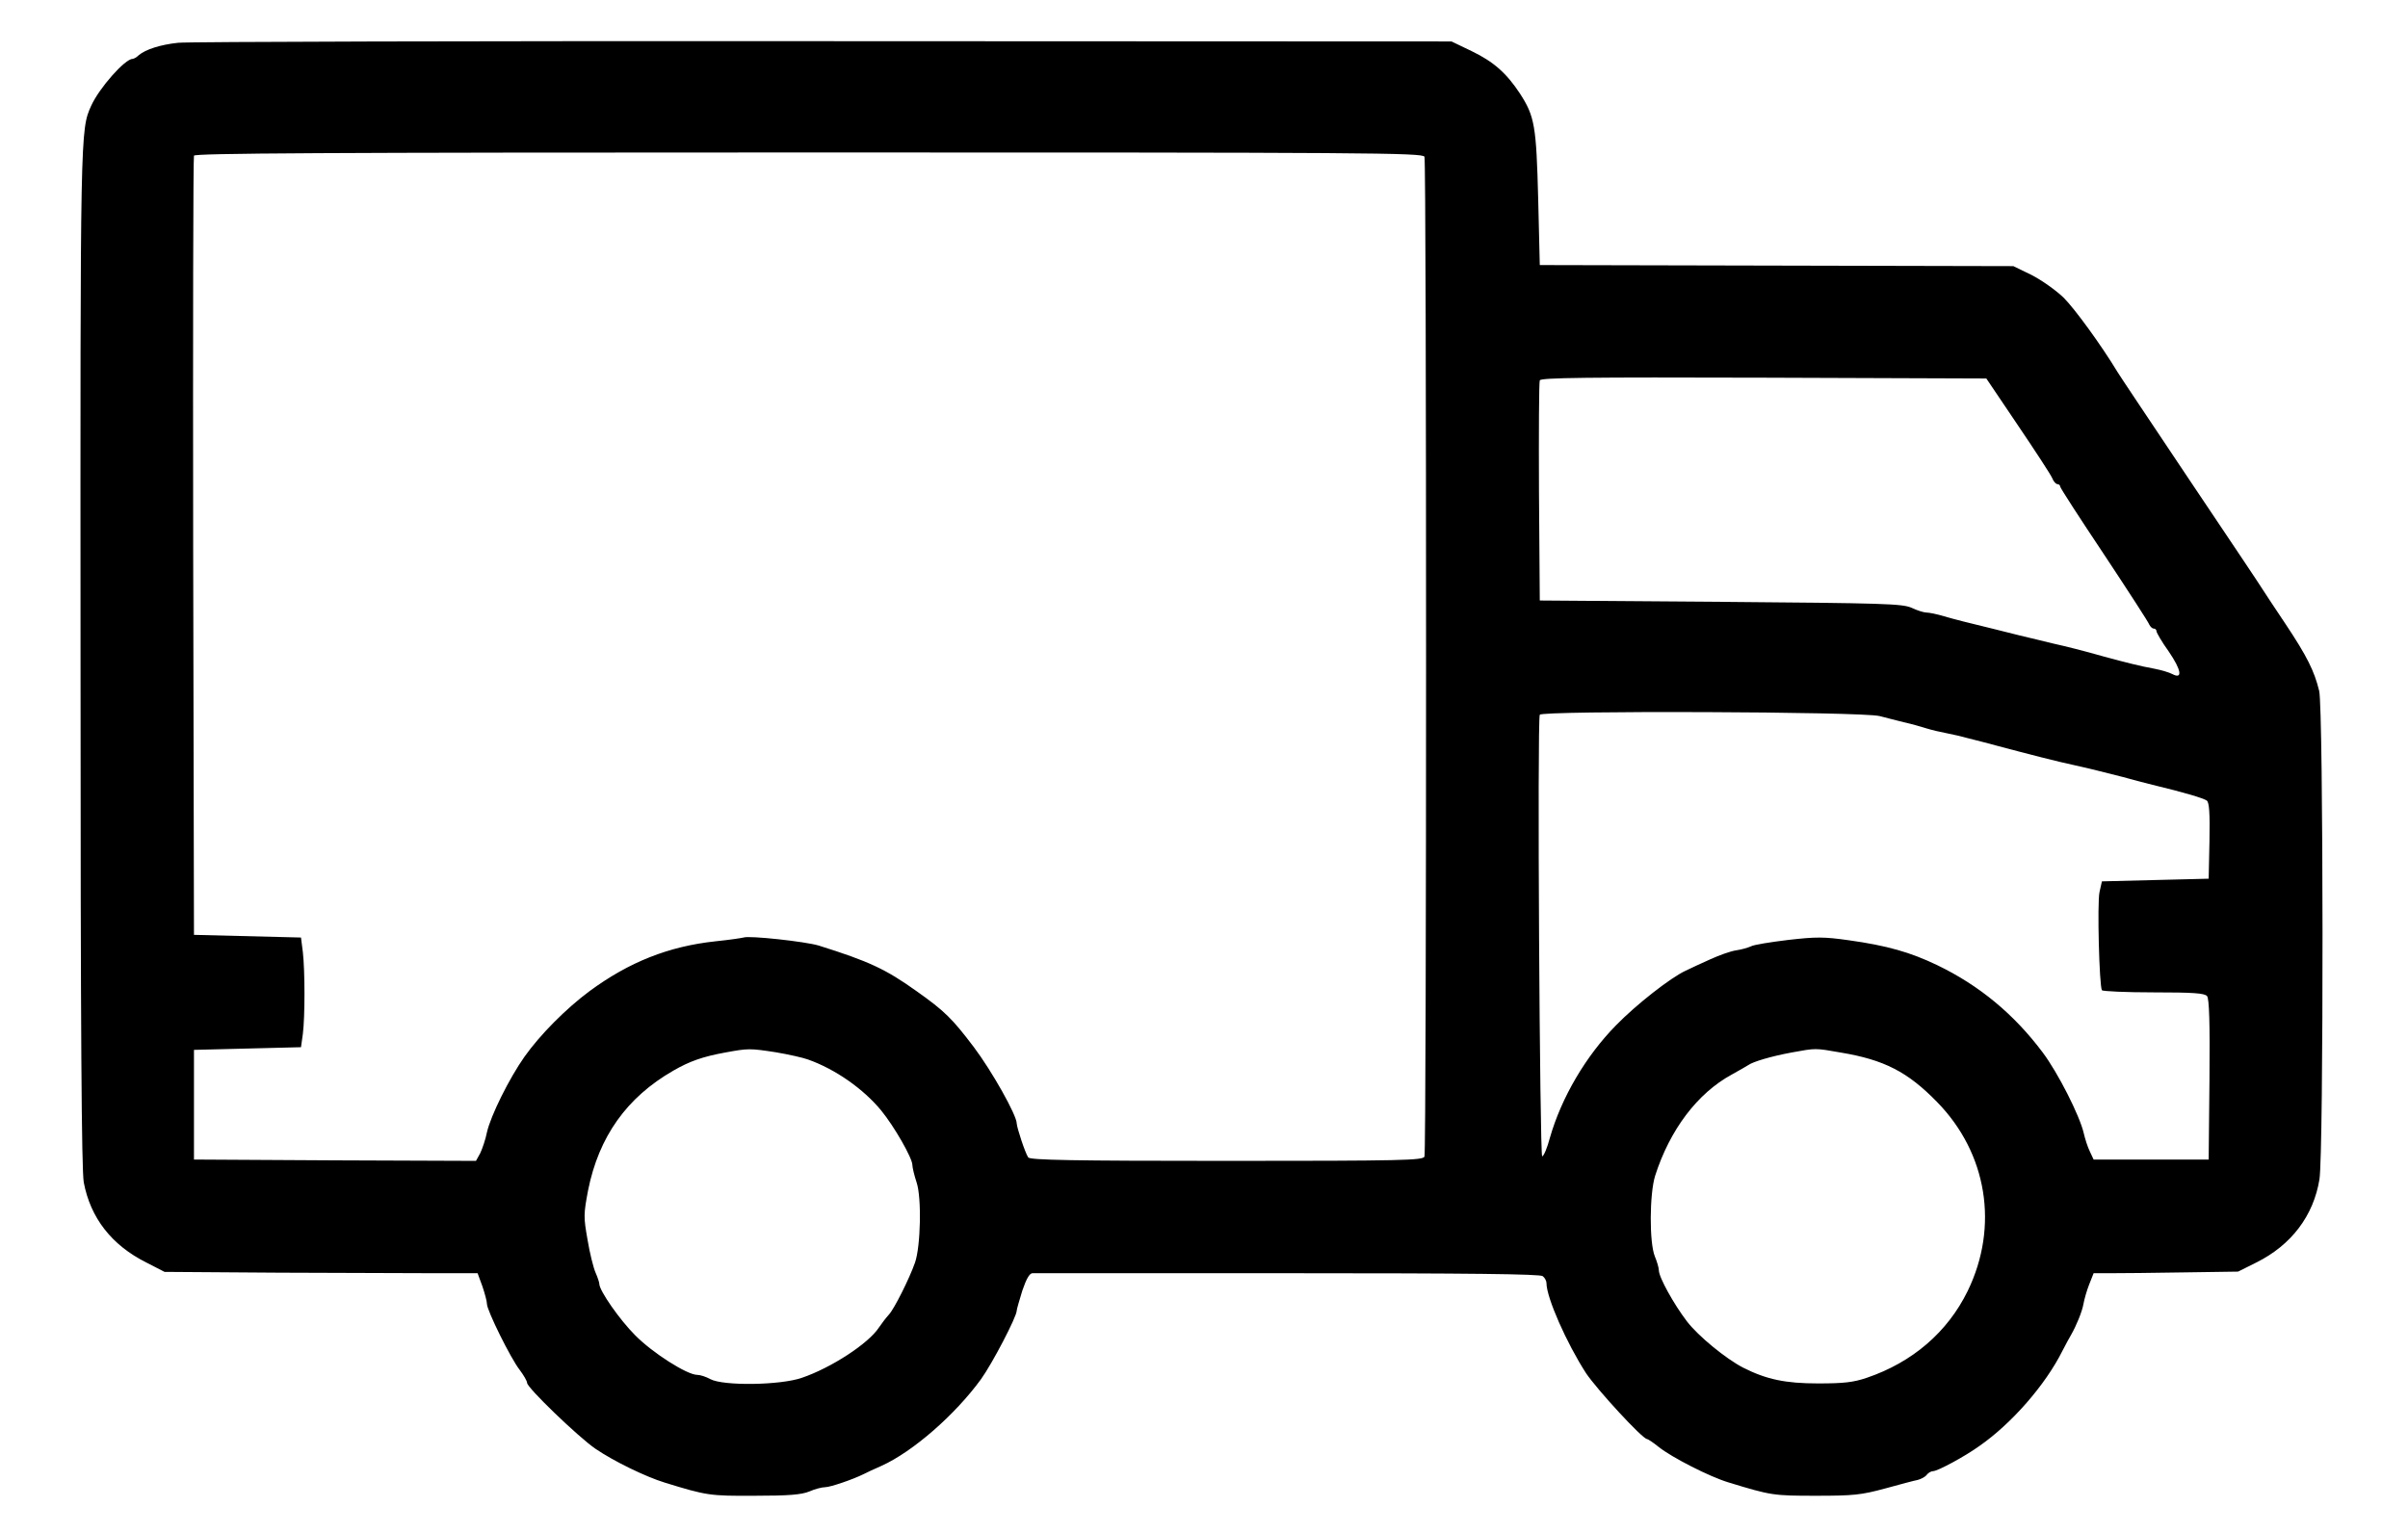
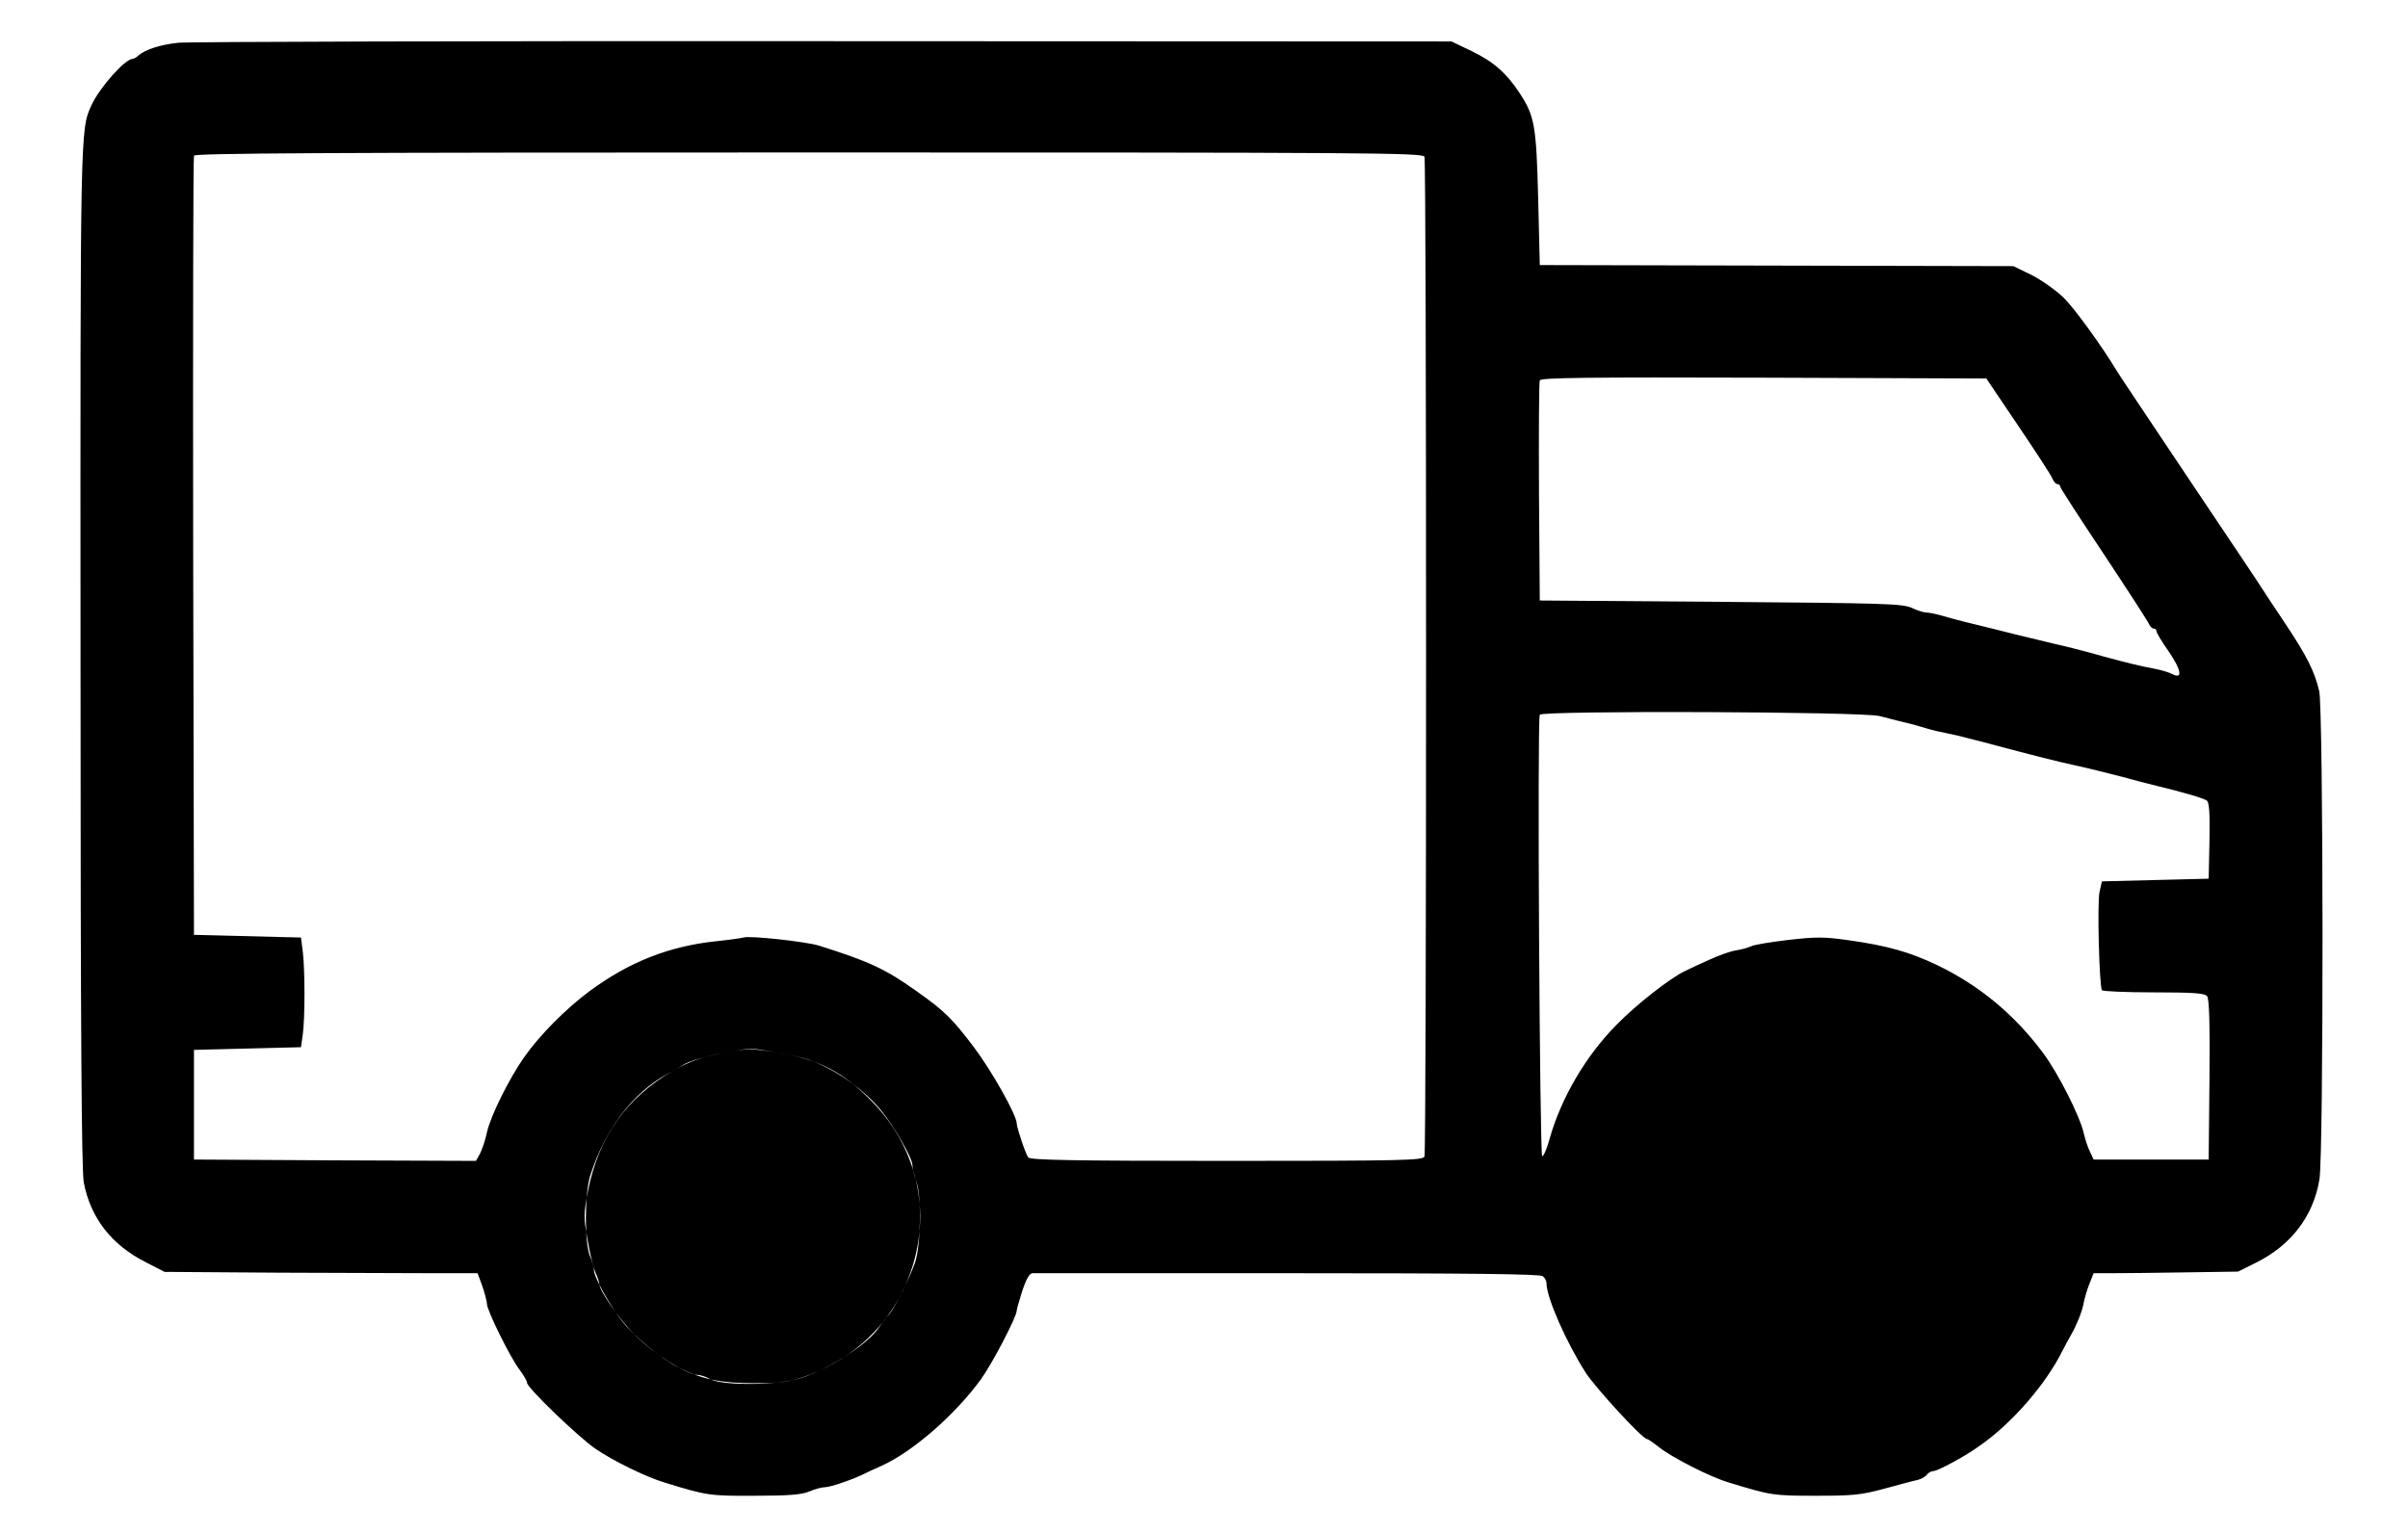
<svg xmlns="http://www.w3.org/2000/svg" version="1.0" width="900pt" height="573pt" viewBox="0 0 900 573" preserveAspectRatio="xMidYMid meet">
  <g transform="translate(0,573) scale(0.1,-0.1)" fill="#000000" stroke="none">
-     <path d="M665 5570 c-66 -7 -121 -25 -146 -46 -8 -8 -19 -14 -23 -14 -29 0 -125 -109 -155 -175 -41 -91 -41 -85 -40 -2065 0 -1418 4 -1911 12 -1960 25 -133 104 -235 234 -300 l68 -35 430 -3 c237 -1 500 -2 585 -2 l155 0 18 -49 c9 -27 17 -56 17 -66 0 -24 89 -204 122 -246 15 -20 28 -42 28 -49 0 -18 190 -201 255 -246 69 -47 188 -105 260 -127 156 -48 167 -50 336 -49 128 0 174 4 204 16 20 9 47 16 59 16 19 0 104 29 144 49 9 5 40 19 67 31 117 53 274 190 371 323 42 58 134 234 134 257 0 5 10 39 21 75 15 44 27 65 38 65 9 0 439 0 955 0 682 0 943 -3 952 -11 8 -6 14 -18 14 -26 0 -54 75 -224 148 -337 41 -61 211 -246 228 -246 3 0 23 -13 44 -30 49 -39 190 -111 260 -132 160 -49 168 -50 328 -50 140 0 168 3 257 27 55 15 110 30 122 32 12 3 28 11 34 19 6 8 17 14 24 14 17 0 119 55 173 94 121 84 247 229 310 355 13 25 28 53 33 61 19 33 41 86 46 115 3 17 12 49 21 72 l17 43 65 0 c36 0 157 1 270 3 l205 3 68 34 c131 65 214 175 236 311 16 95 15 1762 -1 1826 -18 74 -45 129 -127 252 -42 62 -80 121 -86 130 -5 9 -127 191 -270 404 -143 214 -265 396 -270 405 -61 101 -160 237 -202 279 -29 28 -83 66 -120 85 l-68 33 -885 2 -885 2 -6 248 c-7 272 -13 308 -68 393 -50 76 -98 119 -181 159 l-75 36 -2350 1 c-1292 1 -2377 -2 -2410 -6z m4659 -426 c8 -20 8 -3718 0 -3738 -6 -14 -80 -16 -739 -16 -576 0 -736 3 -742 13 -12 18 -42 110 -43 127 0 31 -93 196 -160 285 -81 107 -109 135 -215 210 -115 82 -177 111 -365 170 -50 15 -260 38 -281 30 -8 -2 -54 -9 -104 -14 -177 -19 -324 -78 -471 -186 -89 -66 -186 -164 -244 -246 -57 -81 -126 -220 -140 -282 -5 -26 -17 -61 -25 -78 l-16 -29 -527 2 -527 3 0 205 0 205 200 5 200 5 7 50 c8 64 8 233 0 305 l-7 55 -200 5 -200 5 -3 1450 c-1 798 0 1456 3 1463 3 9 472 12 2299 12 2082 0 2294 -1 2300 -16z m2218 -1004 c65 -96 123 -185 128 -197 5 -13 14 -23 20 -23 5 0 10 -4 10 -9 0 -5 74 -119 164 -254 90 -136 166 -253 169 -262 4 -8 11 -15 17 -15 5 0 10 -4 10 -10 0 -5 20 -40 46 -76 47 -69 53 -105 13 -84 -11 6 -41 15 -67 20 -50 9 -106 23 -187 45 -81 23 -137 37 -195 50 -30 7 -84 21 -120 29 -36 9 -81 20 -100 25 -99 24 -139 34 -184 47 -26 8 -56 14 -66 14 -10 0 -35 8 -56 18 -36 15 -99 17 -714 22 l-675 5 -3 405 c-1 223 0 411 3 418 3 10 176 12 837 10 l832 -3 118 -175z m-517 -1087 c22 -6 63 -16 90 -23 28 -6 66 -17 85 -23 19 -6 53 -14 75 -18 22 -4 60 -13 85 -20 25 -6 70 -18 100 -26 120 -32 233 -61 290 -73 46 -10 123 -29 185 -45 28 -8 77 -21 110 -29 124 -30 190 -50 203 -59 9 -7 12 -46 10 -151 l-3 -141 -200 -5 -199 -5 -9 -40 c-9 -40 -1 -350 9 -367 3 -4 90 -8 193 -8 148 0 191 -3 200 -14 8 -9 11 -100 9 -312 l-3 -299 -215 0 -215 0 -14 30 c-8 16 -18 47 -23 69 -15 65 -96 225 -153 301 -107 143 -237 251 -395 327 -100 48 -187 73 -331 93 -92 13 -121 13 -226 1 -66 -8 -129 -18 -139 -24 -11 -5 -35 -12 -56 -15 -20 -3 -62 -18 -95 -33 -32 -14 -74 -34 -93 -43 -56 -26 -184 -126 -260 -204 -113 -115 -204 -270 -247 -420 -10 -38 -23 -69 -29 -70 -9 -2 -19 1626 -9 1651 6 16 1207 12 1270 -5z m-4125 -1257 c47 -8 101 -20 120 -27 102 -36 207 -110 273 -190 50 -61 117 -179 117 -204 0 -9 7 -39 16 -66 19 -57 15 -238 -6 -299 -21 -60 -78 -174 -98 -195 -10 -11 -27 -33 -37 -48 -39 -60 -179 -151 -288 -188 -80 -28 -293 -31 -342 -5 -16 9 -38 16 -49 16 -38 0 -167 82 -232 148 -58 58 -134 167 -134 192 0 5 -6 24 -14 42 -8 18 -22 74 -30 123 -15 85 -15 95 2 185 40 200 144 347 318 447 62 36 112 53 194 68 87 16 92 16 190 1z m3980 -1 c162 -27 250 -72 360 -185 187 -191 232 -465 114 -707 -75 -153 -206 -266 -377 -324 -50 -17 -86 -21 -182 -21 -122 0 -193 15 -280 59 -64 33 -168 118 -210 173 -49 64 -105 165 -105 191 0 9 -7 33 -15 52 -21 51 -20 233 1 301 55 172 158 309 287 379 27 15 55 31 61 35 18 13 86 33 161 47 93 17 88 17 185 0z" />
+     <path d="M665 5570 c-66 -7 -121 -25 -146 -46 -8 -8 -19 -14 -23 -14 -29 0 -125 -109 -155 -175 -41 -91 -41 -85 -40 -2065 0 -1418 4 -1911 12 -1960 25 -133 104 -235 234 -300 l68 -35 430 -3 c237 -1 500 -2 585 -2 l155 0 18 -49 c9 -27 17 -56 17 -66 0 -24 89 -204 122 -246 15 -20 28 -42 28 -49 0 -18 190 -201 255 -246 69 -47 188 -105 260 -127 156 -48 167 -50 336 -49 128 0 174 4 204 16 20 9 47 16 59 16 19 0 104 29 144 49 9 5 40 19 67 31 117 53 274 190 371 323 42 58 134 234 134 257 0 5 10 39 21 75 15 44 27 65 38 65 9 0 439 0 955 0 682 0 943 -3 952 -11 8 -6 14 -18 14 -26 0 -54 75 -224 148 -337 41 -61 211 -246 228 -246 3 0 23 -13 44 -30 49 -39 190 -111 260 -132 160 -49 168 -50 328 -50 140 0 168 3 257 27 55 15 110 30 122 32 12 3 28 11 34 19 6 8 17 14 24 14 17 0 119 55 173 94 121 84 247 229 310 355 13 25 28 53 33 61 19 33 41 86 46 115 3 17 12 49 21 72 l17 43 65 0 c36 0 157 1 270 3 l205 3 68 34 c131 65 214 175 236 311 16 95 15 1762 -1 1826 -18 74 -45 129 -127 252 -42 62 -80 121 -86 130 -5 9 -127 191 -270 404 -143 214 -265 396 -270 405 -61 101 -160 237 -202 279 -29 28 -83 66 -120 85 l-68 33 -885 2 -885 2 -6 248 c-7 272 -13 308 -68 393 -50 76 -98 119 -181 159 l-75 36 -2350 1 c-1292 1 -2377 -2 -2410 -6z m4659 -426 c8 -20 8 -3718 0 -3738 -6 -14 -80 -16 -739 -16 -576 0 -736 3 -742 13 -12 18 -42 110 -43 127 0 31 -93 196 -160 285 -81 107 -109 135 -215 210 -115 82 -177 111 -365 170 -50 15 -260 38 -281 30 -8 -2 -54 -9 -104 -14 -177 -19 -324 -78 -471 -186 -89 -66 -186 -164 -244 -246 -57 -81 -126 -220 -140 -282 -5 -26 -17 -61 -25 -78 l-16 -29 -527 2 -527 3 0 205 0 205 200 5 200 5 7 50 c8 64 8 233 0 305 l-7 55 -200 5 -200 5 -3 1450 c-1 798 0 1456 3 1463 3 9 472 12 2299 12 2082 0 2294 -1 2300 -16z m2218 -1004 c65 -96 123 -185 128 -197 5 -13 14 -23 20 -23 5 0 10 -4 10 -9 0 -5 74 -119 164 -254 90 -136 166 -253 169 -262 4 -8 11 -15 17 -15 5 0 10 -4 10 -10 0 -5 20 -40 46 -76 47 -69 53 -105 13 -84 -11 6 -41 15 -67 20 -50 9 -106 23 -187 45 -81 23 -137 37 -195 50 -30 7 -84 21 -120 29 -36 9 -81 20 -100 25 -99 24 -139 34 -184 47 -26 8 -56 14 -66 14 -10 0 -35 8 -56 18 -36 15 -99 17 -714 22 l-675 5 -3 405 c-1 223 0 411 3 418 3 10 176 12 837 10 l832 -3 118 -175z m-517 -1087 c22 -6 63 -16 90 -23 28 -6 66 -17 85 -23 19 -6 53 -14 75 -18 22 -4 60 -13 85 -20 25 -6 70 -18 100 -26 120 -32 233 -61 290 -73 46 -10 123 -29 185 -45 28 -8 77 -21 110 -29 124 -30 190 -50 203 -59 9 -7 12 -46 10 -151 l-3 -141 -200 -5 -199 -5 -9 -40 c-9 -40 -1 -350 9 -367 3 -4 90 -8 193 -8 148 0 191 -3 200 -14 8 -9 11 -100 9 -312 l-3 -299 -215 0 -215 0 -14 30 c-8 16 -18 47 -23 69 -15 65 -96 225 -153 301 -107 143 -237 251 -395 327 -100 48 -187 73 -331 93 -92 13 -121 13 -226 1 -66 -8 -129 -18 -139 -24 -11 -5 -35 -12 -56 -15 -20 -3 -62 -18 -95 -33 -32 -14 -74 -34 -93 -43 -56 -26 -184 -126 -260 -204 -113 -115 -204 -270 -247 -420 -10 -38 -23 -69 -29 -70 -9 -2 -19 1626 -9 1651 6 16 1207 12 1270 -5z m-4125 -1257 c47 -8 101 -20 120 -27 102 -36 207 -110 273 -190 50 -61 117 -179 117 -204 0 -9 7 -39 16 -66 19 -57 15 -238 -6 -299 -21 -60 -78 -174 -98 -195 -10 -11 -27 -33 -37 -48 -39 -60 -179 -151 -288 -188 -80 -28 -293 -31 -342 -5 -16 9 -38 16 -49 16 -38 0 -167 82 -232 148 -58 58 -134 167 -134 192 0 5 -6 24 -14 42 -8 18 -22 74 -30 123 -15 85 -15 95 2 185 40 200 144 347 318 447 62 36 112 53 194 68 87 16 92 16 190 1z c162 -27 250 -72 360 -185 187 -191 232 -465 114 -707 -75 -153 -206 -266 -377 -324 -50 -17 -86 -21 -182 -21 -122 0 -193 15 -280 59 -64 33 -168 118 -210 173 -49 64 -105 165 -105 191 0 9 -7 33 -15 52 -21 51 -20 233 1 301 55 172 158 309 287 379 27 15 55 31 61 35 18 13 86 33 161 47 93 17 88 17 185 0z" />
  </g>
</svg>